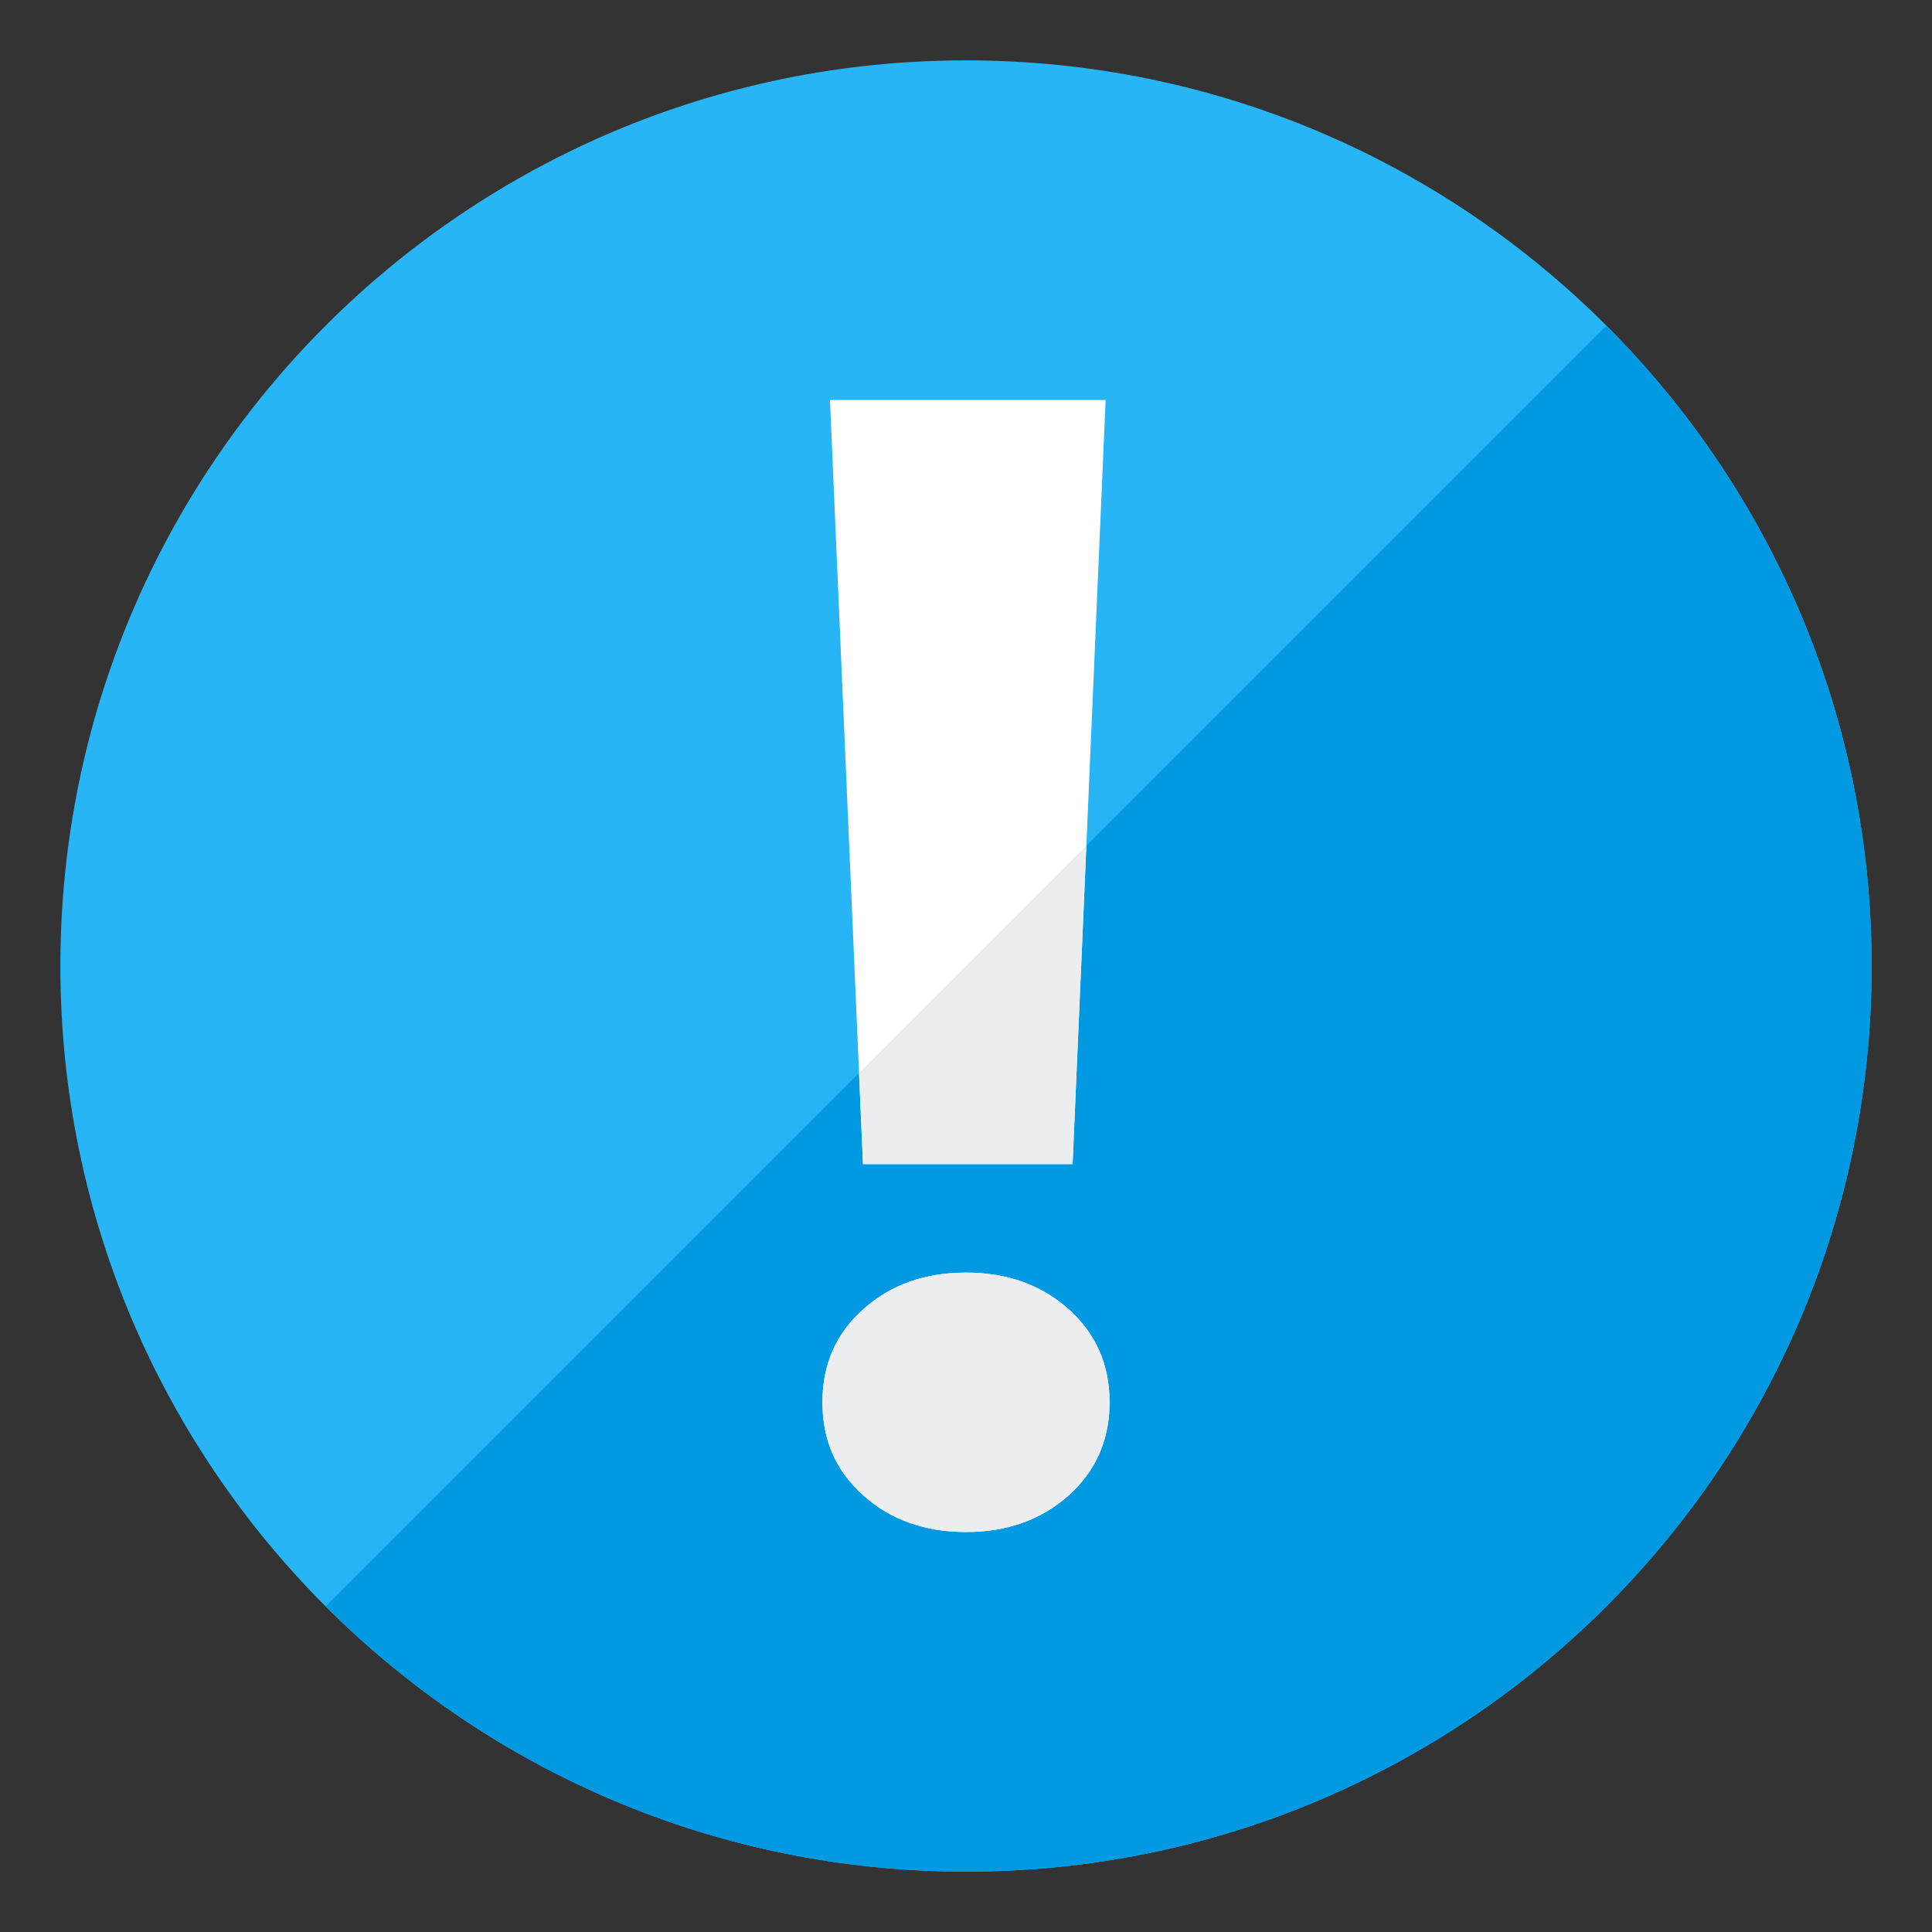
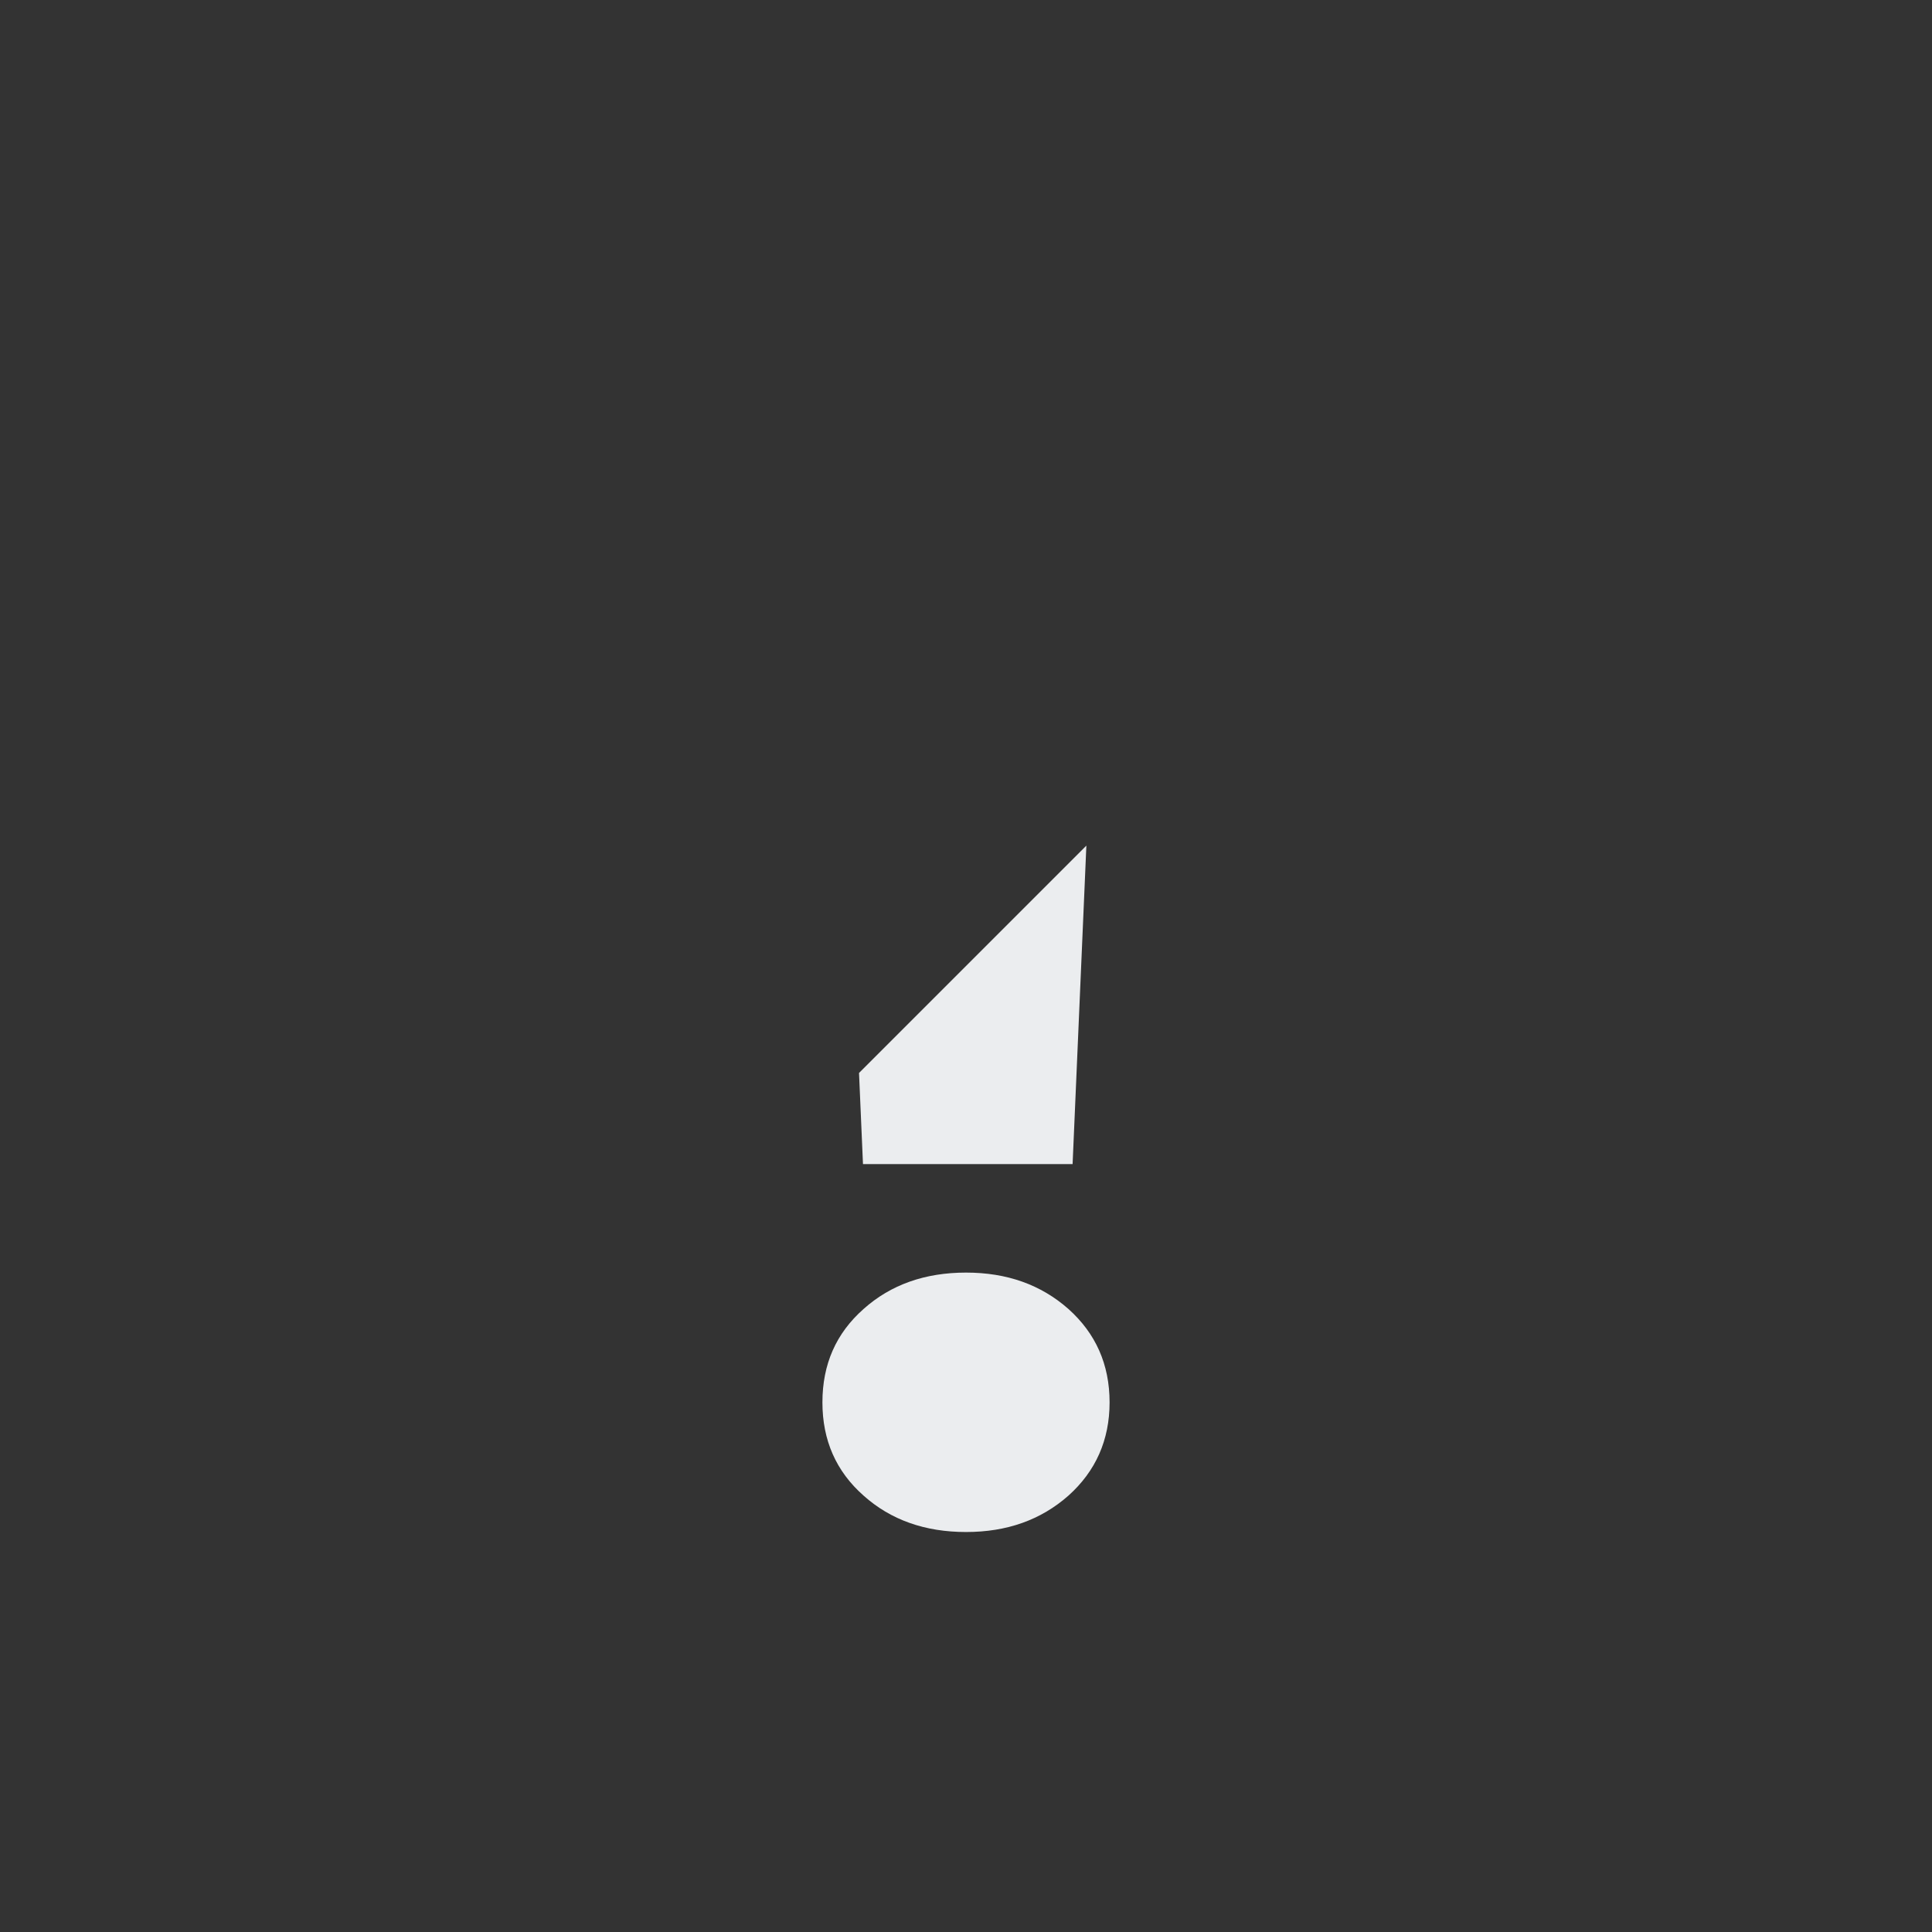
<svg xmlns="http://www.w3.org/2000/svg" version="1.1" viewBox="0 0 512 512">
  <rect x="0" y="0" width="512" height="512" fill="#333333" stroke="none" />
  <g>
-     <path d="M256,16c132.55,0 240,107.45 240,240c0,132.55 -107.45,240 -240,240c-132.55,0 -240,-107.45 -240,-240c0,-132.55 107.45,-240 240,-240z" fill="#28b5f5" />
-     <path d="M425.7,86.3c43.45,43.45 70.3,103.45 70.3,169.7c0,132.55 -107.45,240 -240,240c-66.25,0 -126.25,-26.85 -169.7,-70.3z" fill="#0299e3" />
-     <path d="M284.25,308.5l-55.55,0l-8.75,-202.5l73.05,0z M217.95,371.65c0,-10.1 3.6,-18.3 10.9,-24.75c7.2,-6.45 16.3,-9.65 27.15,-9.65c10.85,0 19.85,3.2 27.15,9.65c7.2,6.45 10.9,14.65 10.9,24.75c0,10 -3.7,18.25 -10.9,24.7c-7.3,6.45 -16.3,9.65 -27.15,9.65c-10.85,0 -19.95,-3.2 -27.15,-9.65c-7.3,-6.45 -10.9,-14.7 -10.9,-24.7z" fill="#ffffff" />
    <path d="M284.25,308.5l-55.55,0l-1.05,-24.15l60.25,-60.25z M217.95,371.65c0,-10.1 3.6,-18.3 10.9,-24.75c7.2,-6.45 16.3,-9.65 27.15,-9.65c10.85,0 19.85,3.2 27.15,9.65c7.2,6.45 10.9,14.65 10.9,24.75c0,10 -3.7,18.25 -10.9,24.7c-7.3,6.45 -16.3,9.65 -27.15,9.65c-10.85,0 -19.95,-3.2 -27.15,-9.65c-7.3,-6.45 -10.9,-14.7 -10.9,-24.7z" fill="#ebedef" />
  </g>
</svg>